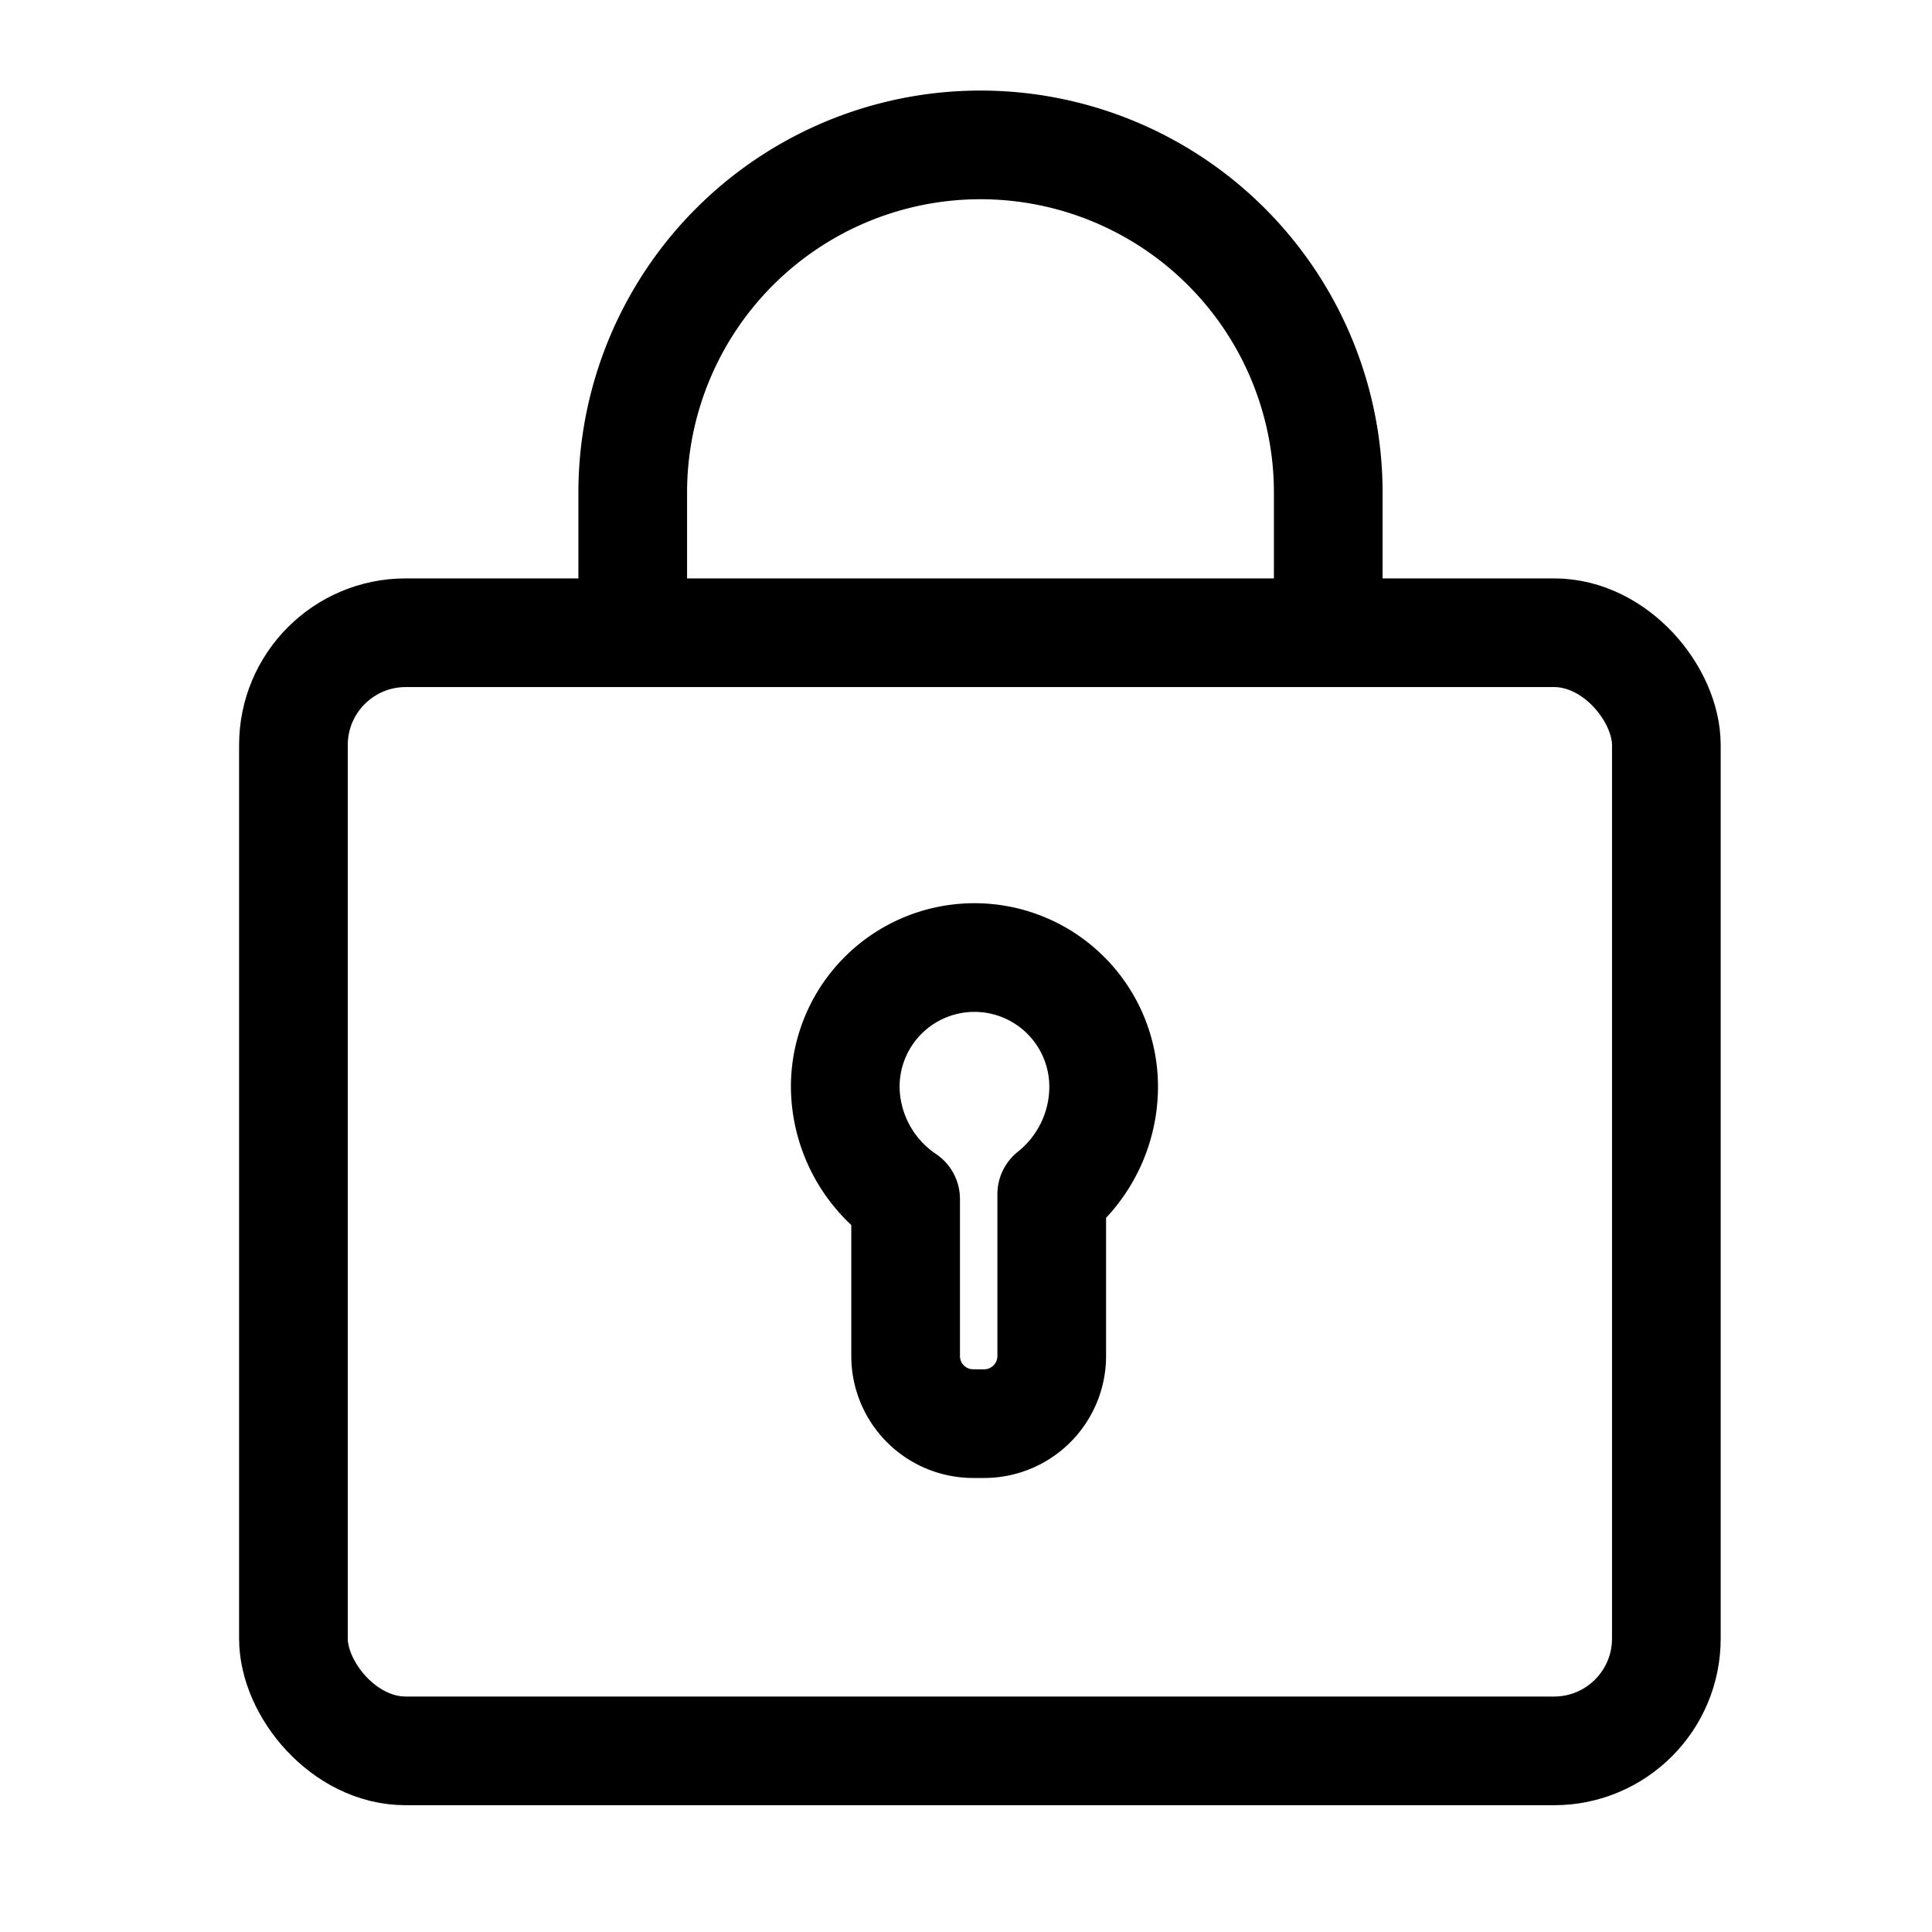
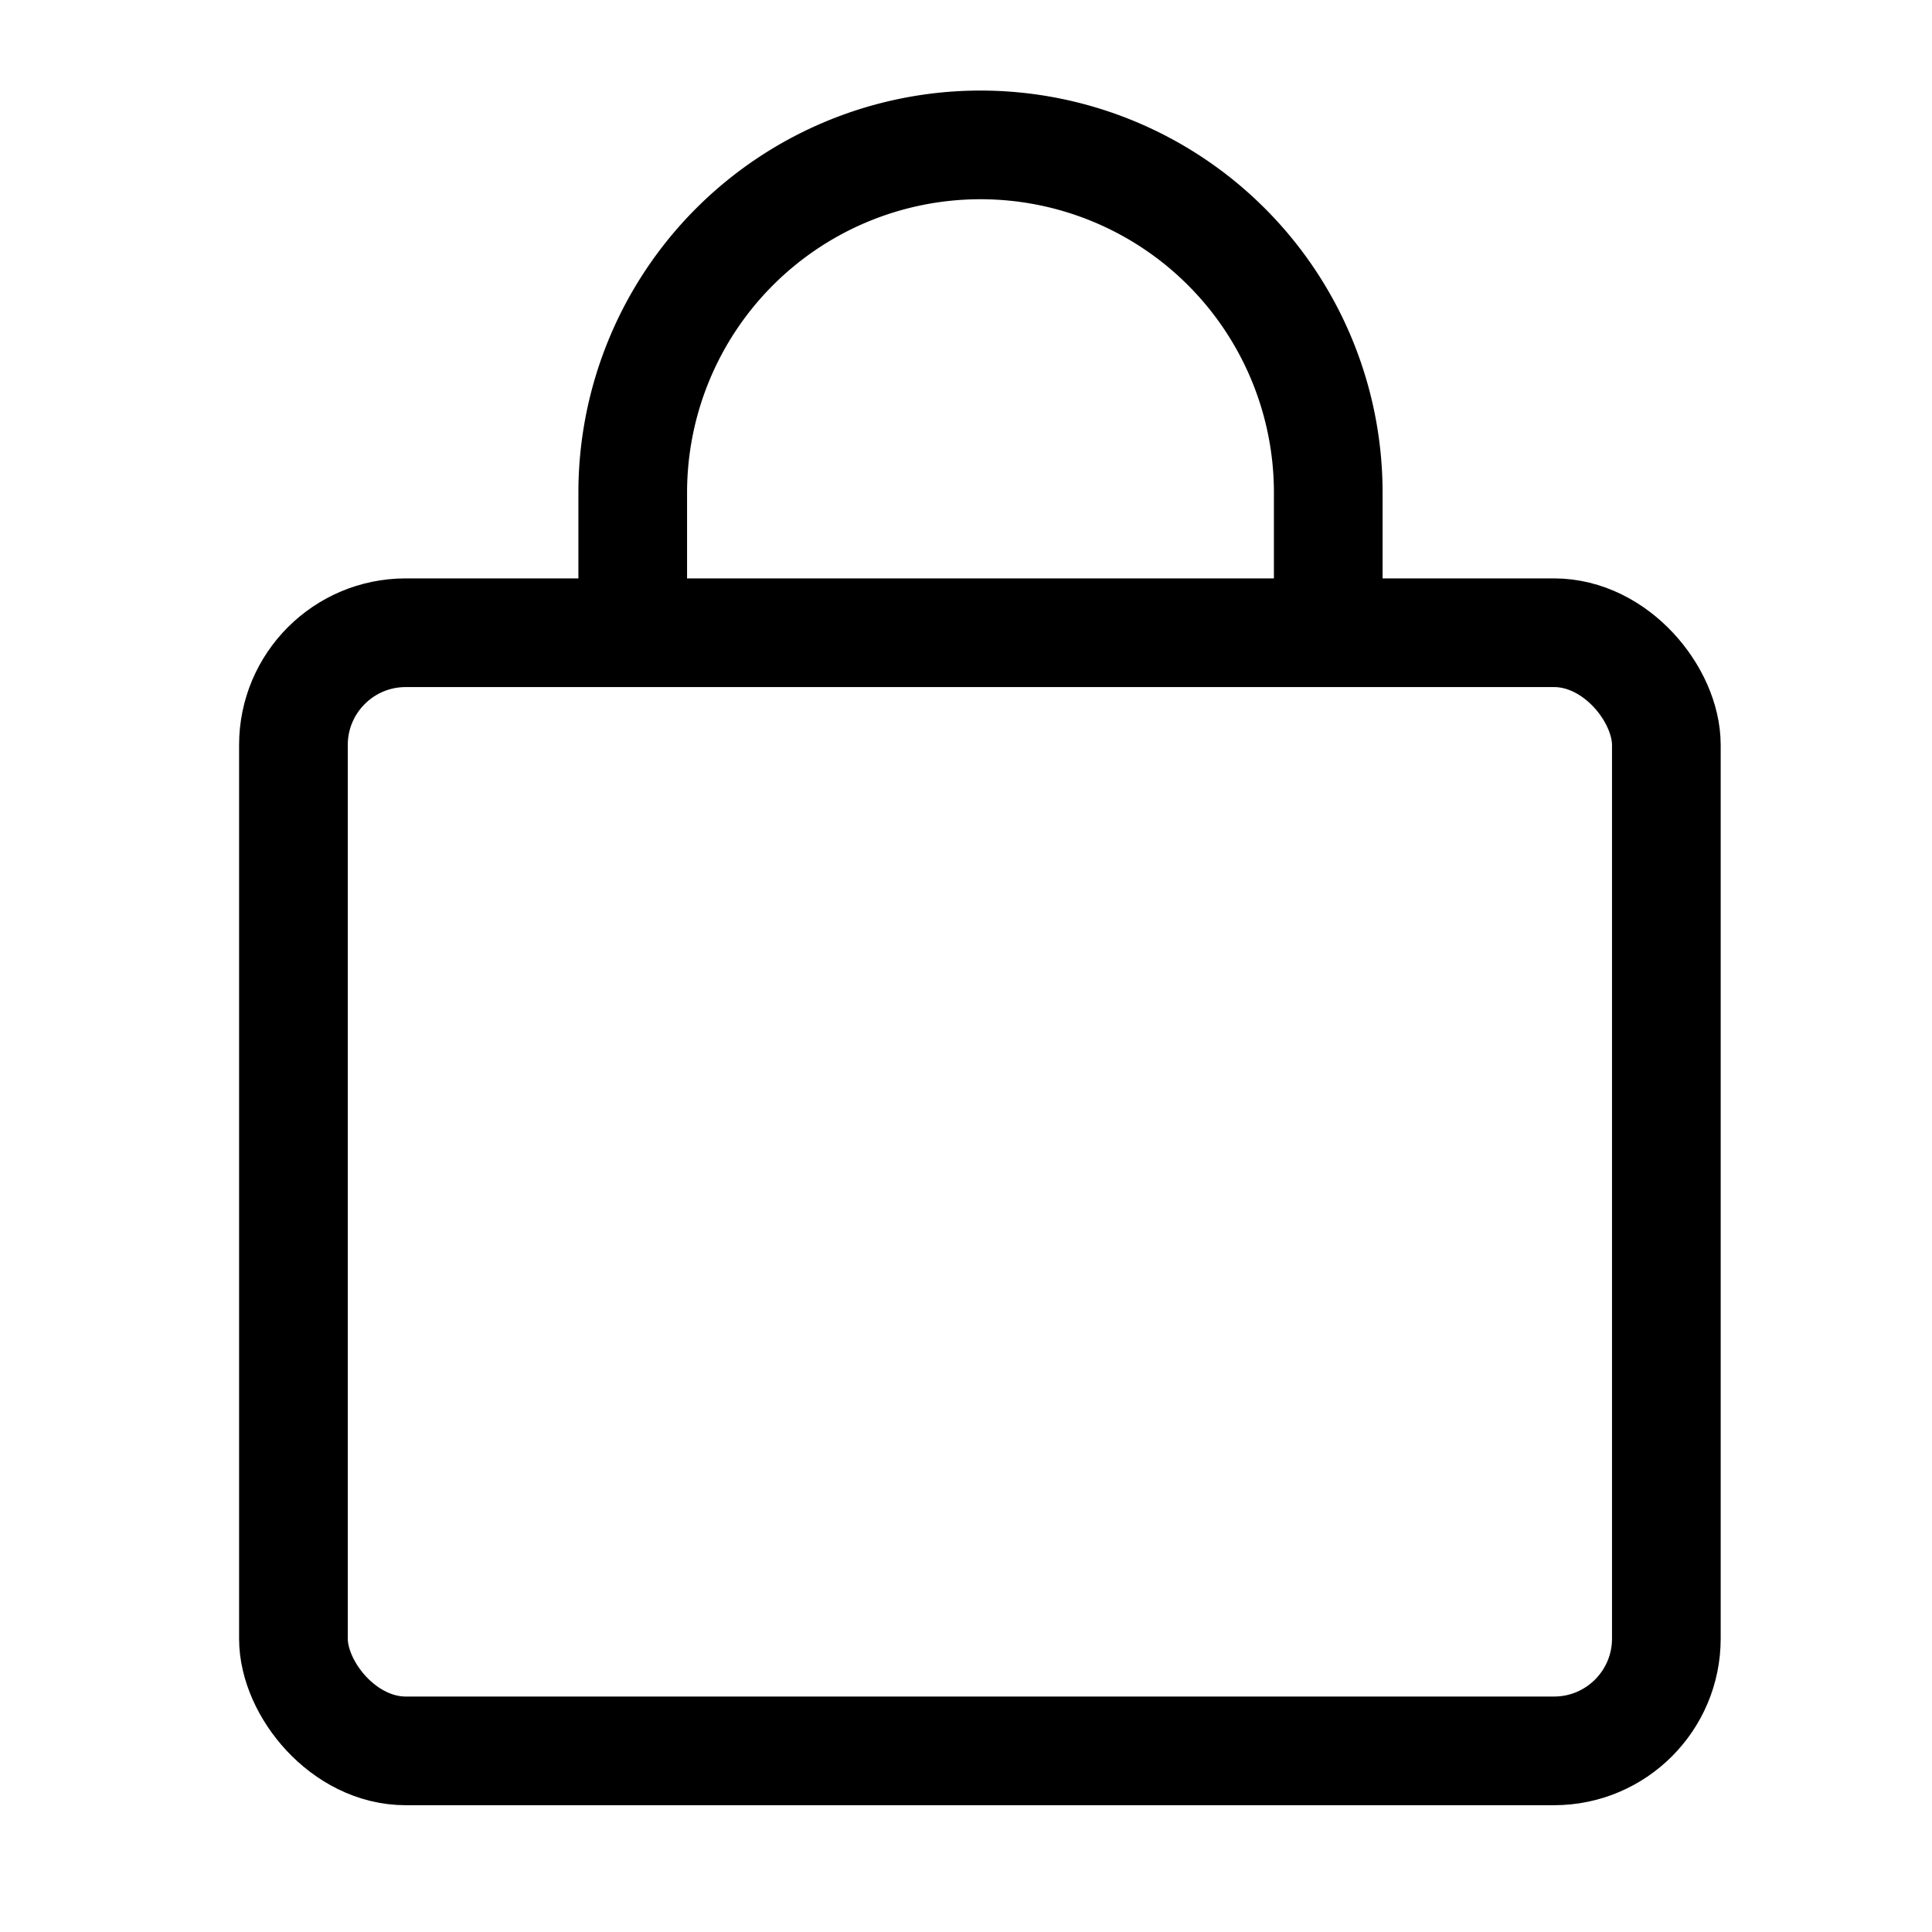
<svg xmlns="http://www.w3.org/2000/svg" viewBox="0 0 16 16">
  <defs>
    <style>.cls-1,.cls-2{fill:none;stroke:#000000;stroke-linecap:round;stroke-linejoin:round;}.cls-1{stroke-width:0.9px;}.cls-2{stroke-width:0.9px;}</style>
  </defs>
  <title>Artboard 11</title>
  <g id="Layer_11" data-name="Layer 11">
    <rect class="cls-1" x="2.43" y="5.24" width="11.37" height="9.26" rx="0.93" />
-     <path class="cls-2" d="M9.14,9A1.06,1.06,0,1,0,7,9a1.13,1.13,0,0,0,.5.93v1.3a.56.56,0,0,0,.56.56h.09a.56.56,0,0,0,.56-.56V9.89A1.14,1.14,0,0,0,9.14,9Z" />
    <path class="cls-2" d="M11,4.78v-.6s0-.07,0-.1a2.88,2.88,0,1,0-5.76,0h0v.69" />
  </g>
</svg>